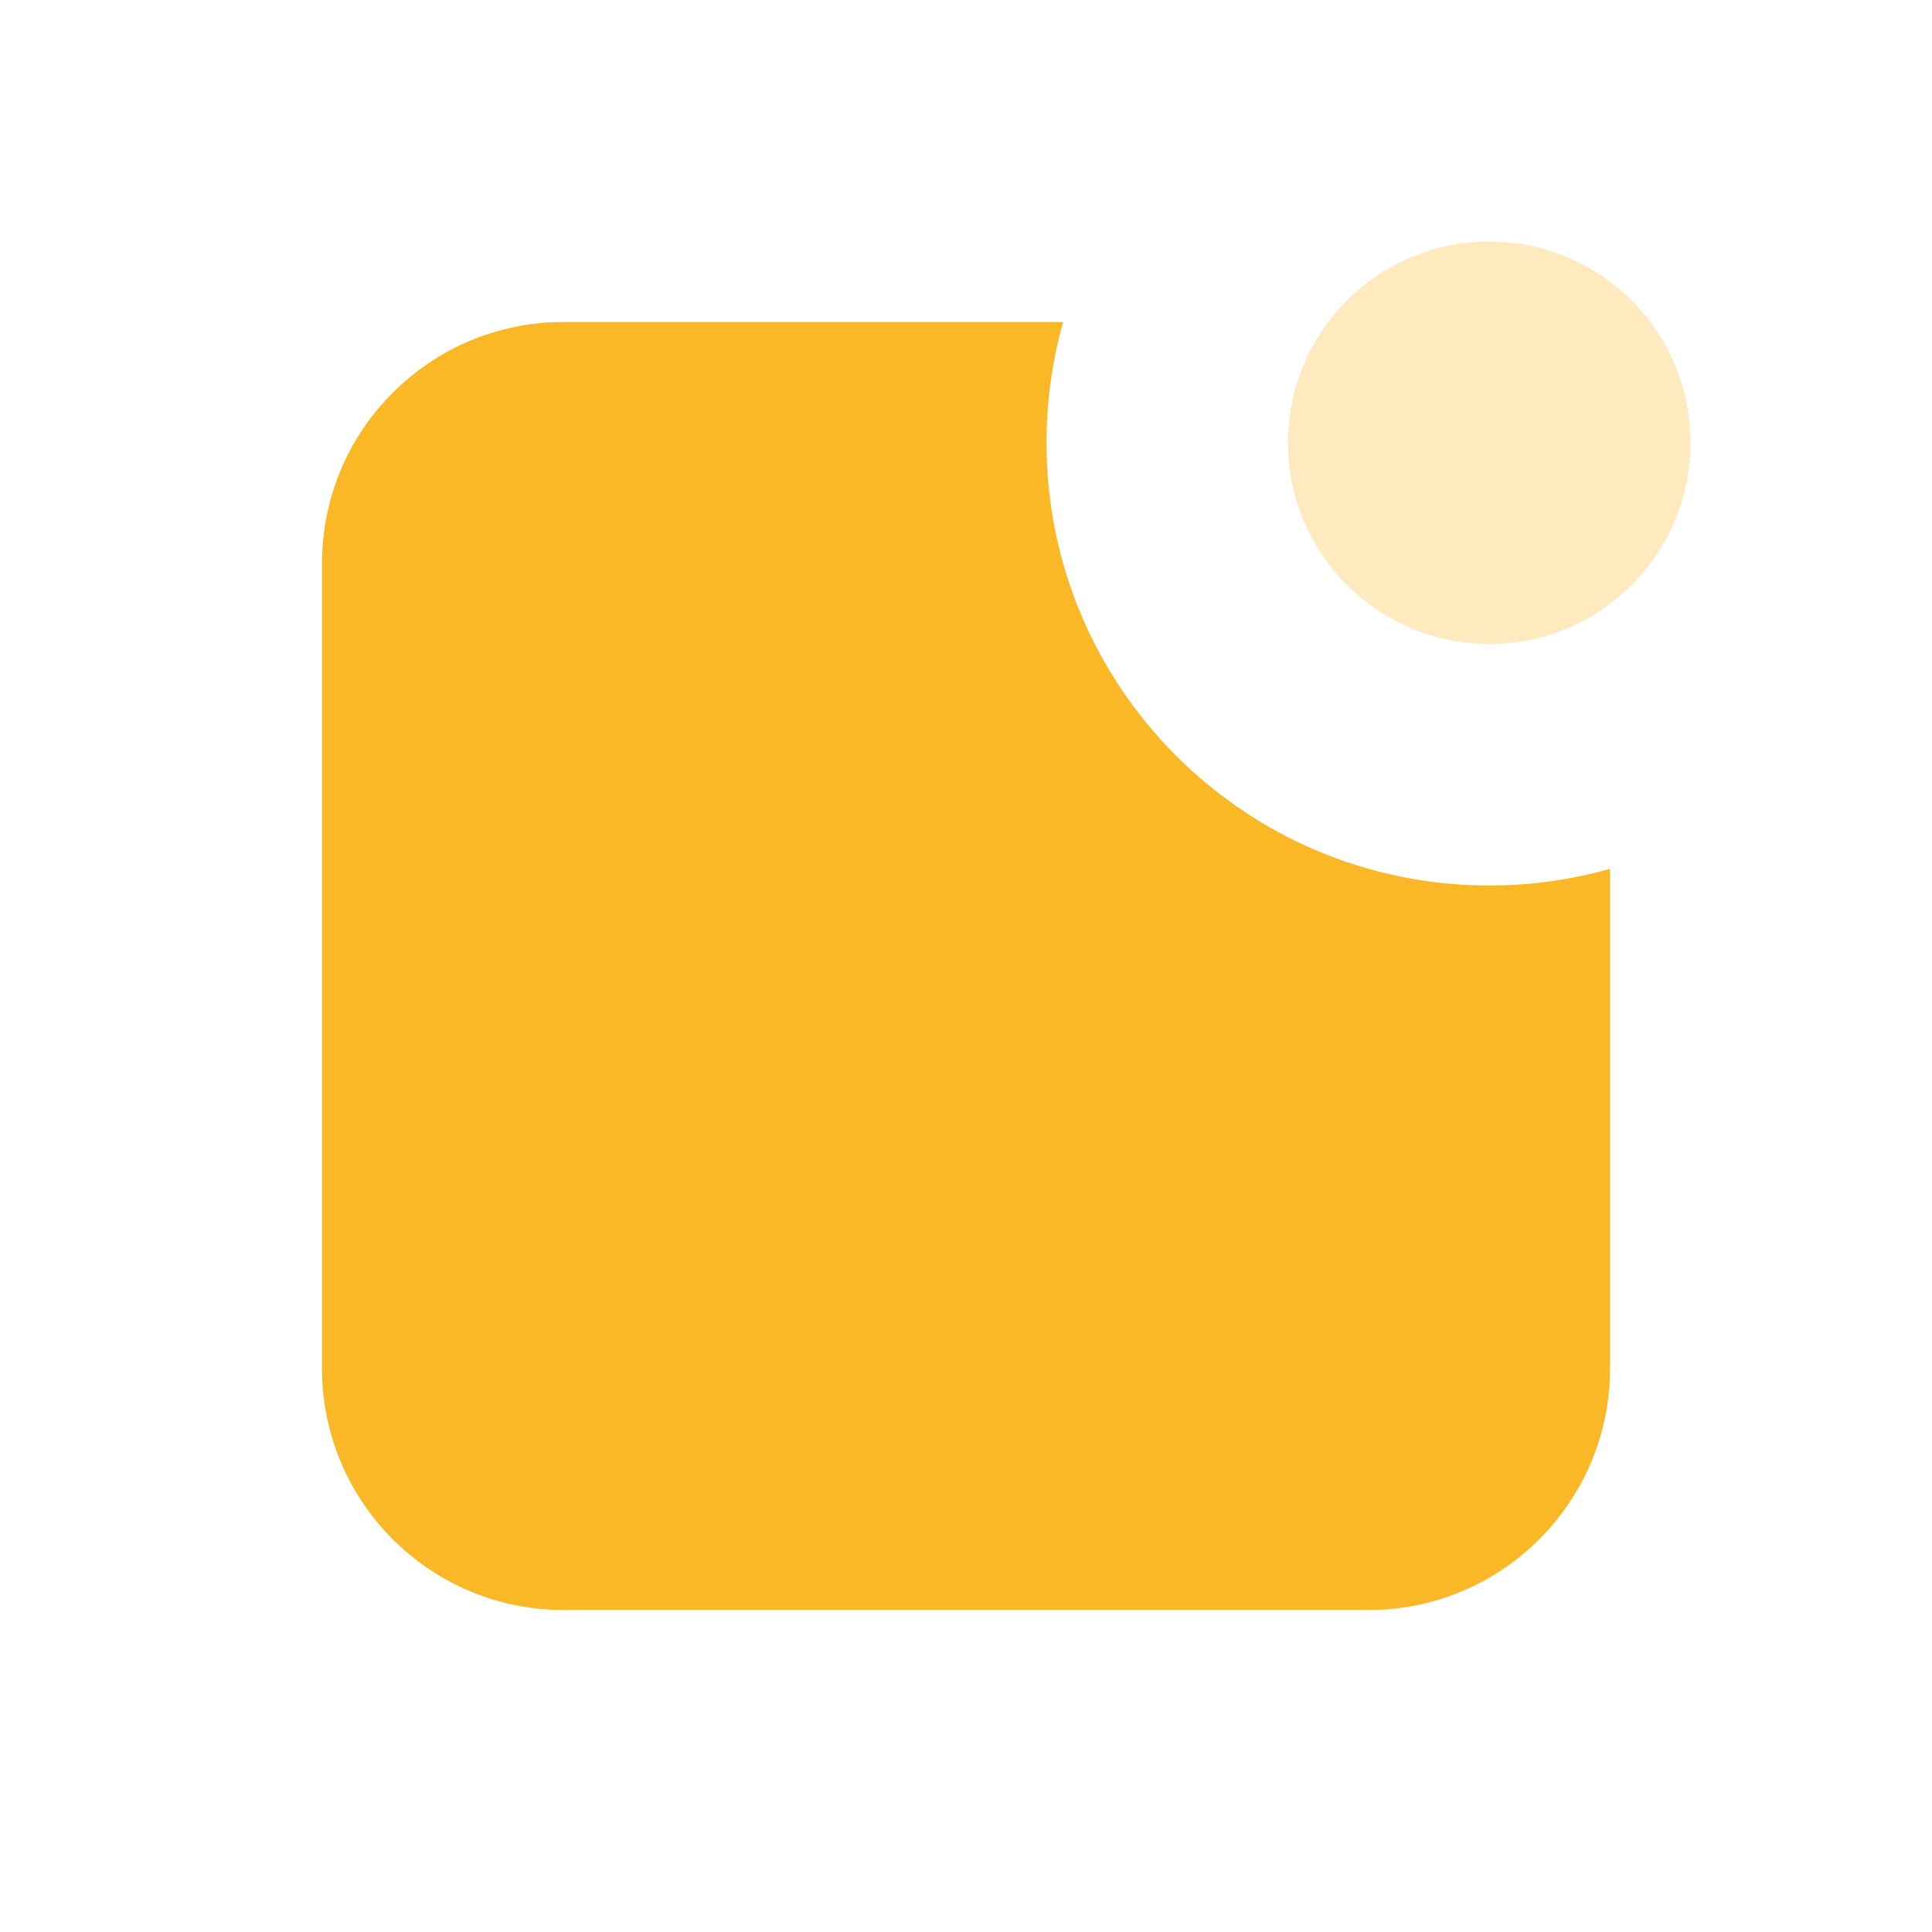
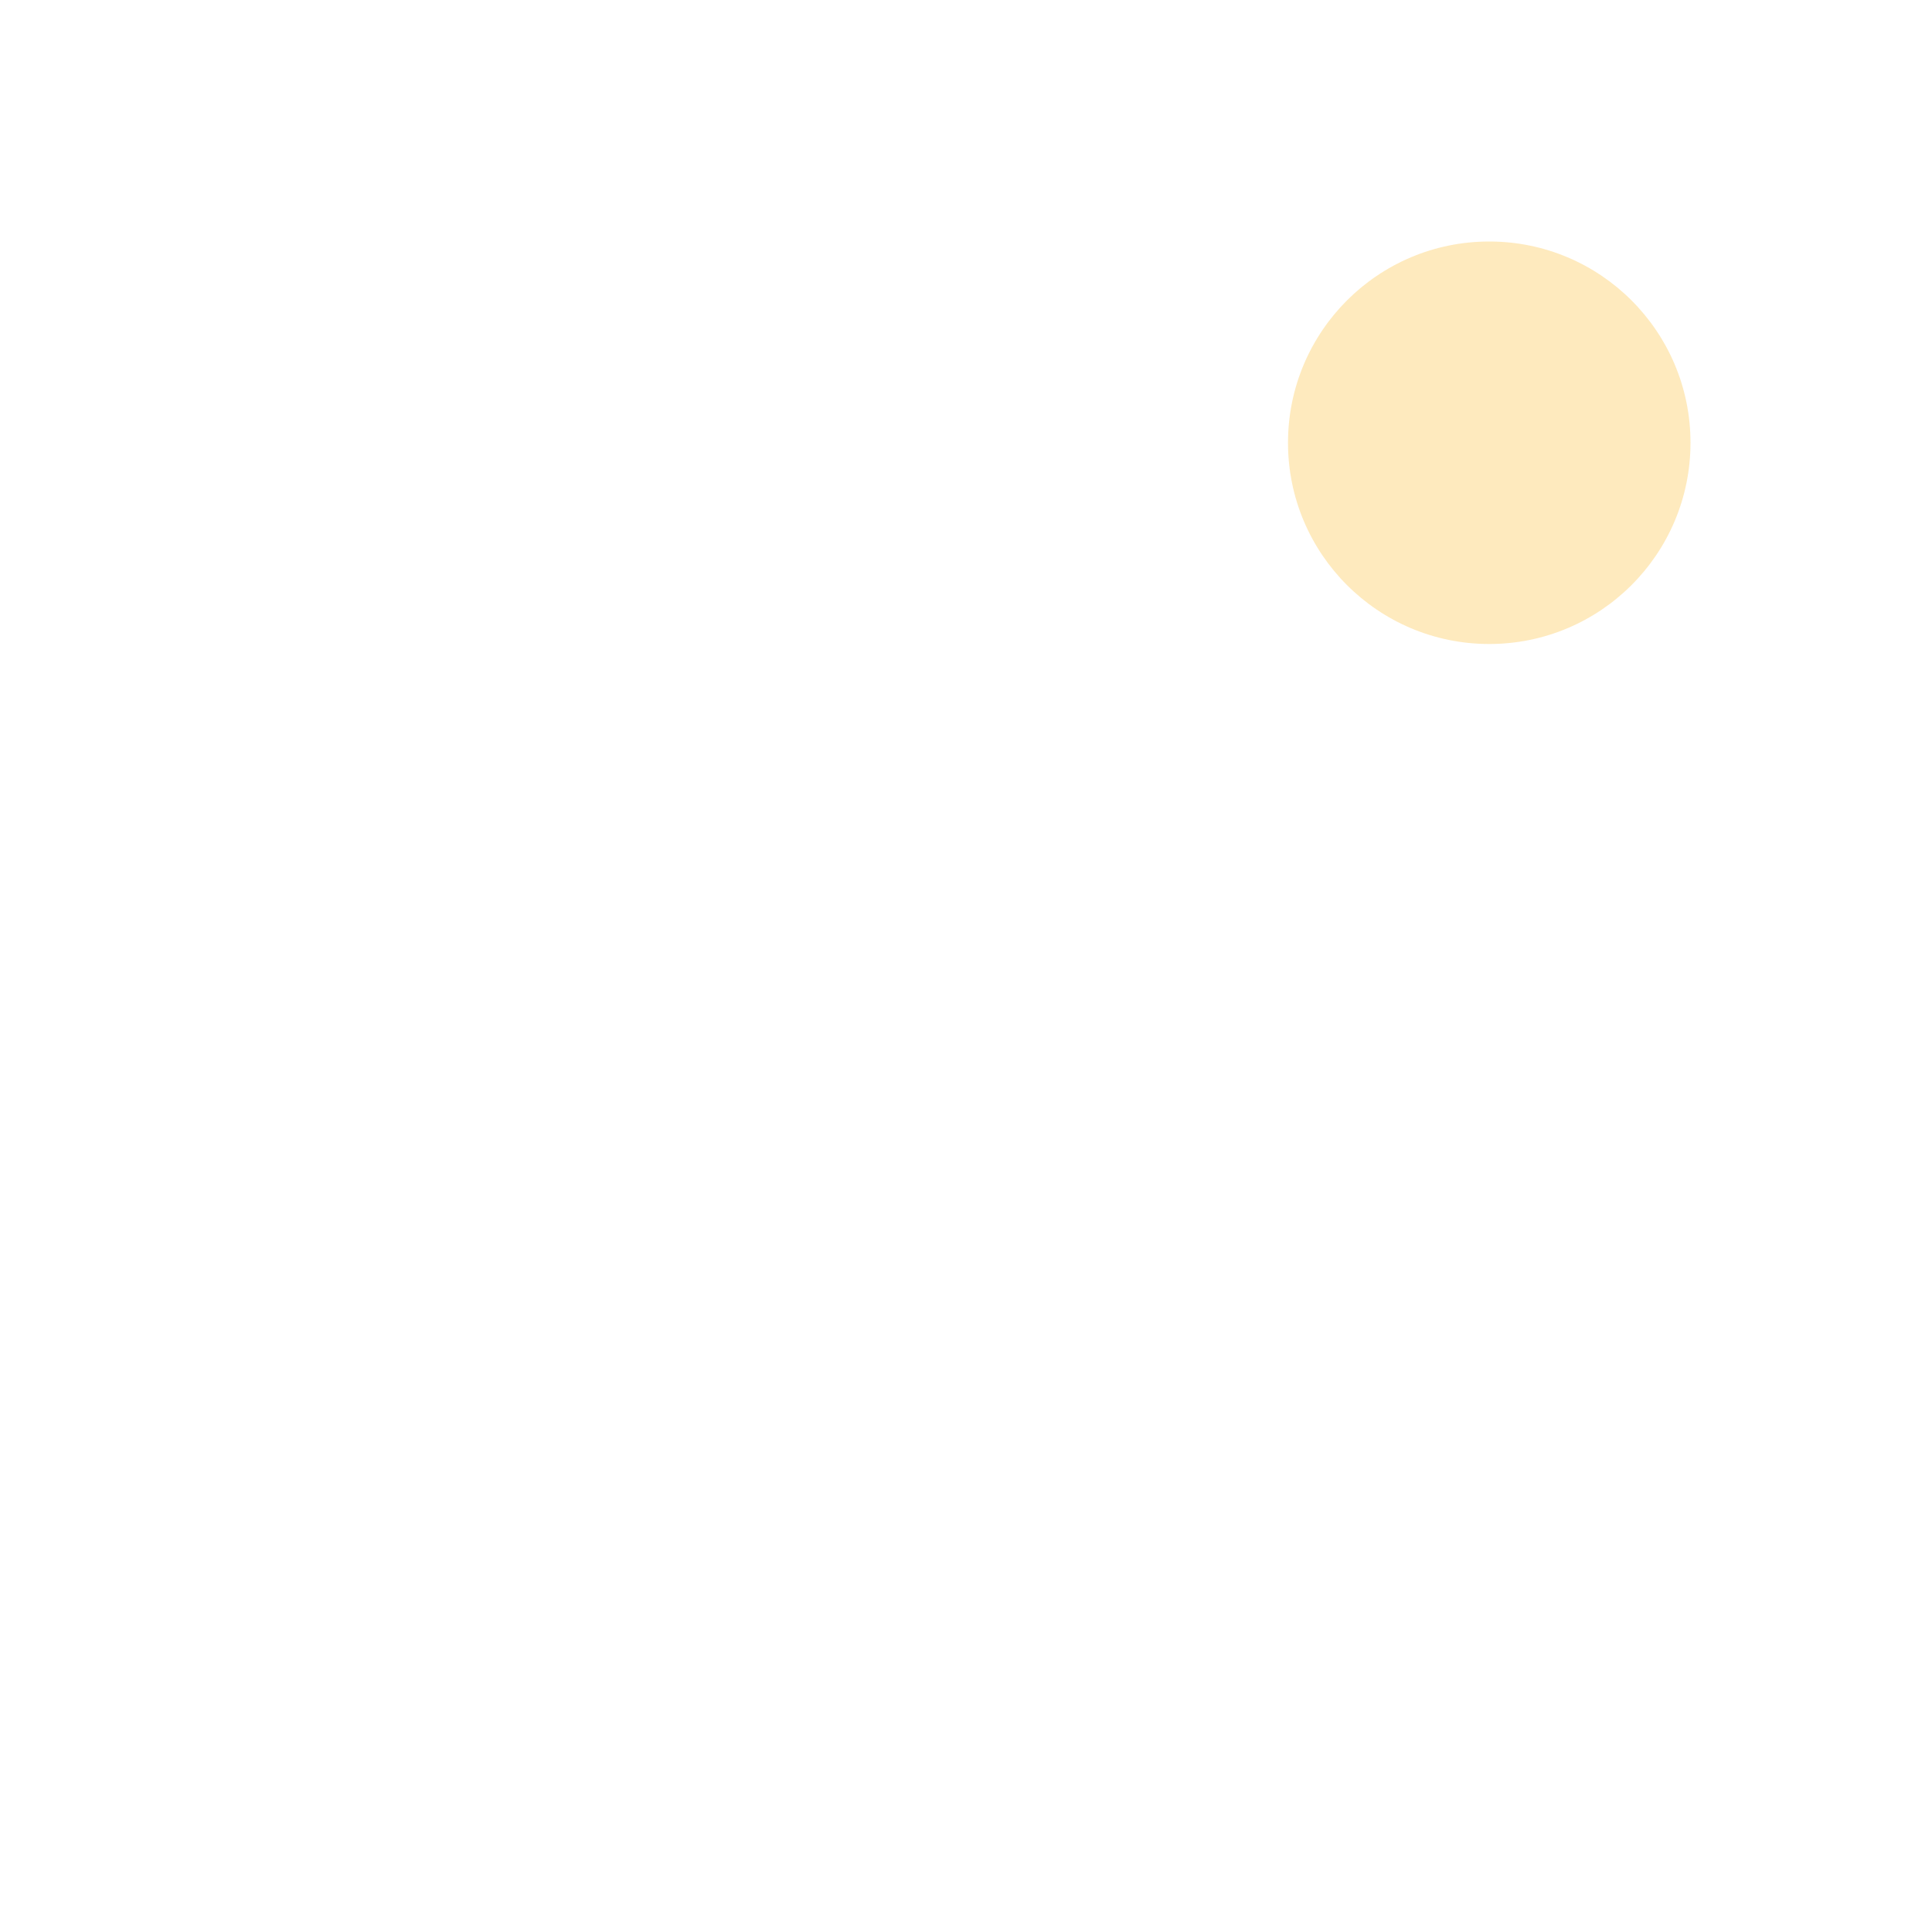
<svg xmlns="http://www.w3.org/2000/svg" width="60" height="60" viewBox="0 0 60 60" fill="none">
-   <path fill-rule="evenodd" clip-rule="evenodd" d="M33.018 10C32.68 11.192 32.5 12.45 32.5 13.75C32.5 21.344 38.656 27.5 46.25 27.5C47.55 27.5 48.808 27.32 50 26.982V42.5C50 46.642 46.642 50 42.5 50H17.5C13.358 50 10 46.642 10 42.5V17.5C10 13.358 13.358 10 17.5 10H33.018Z" fill="#FAB726" />
  <path opacity="0.3" d="M46.25 20C49.702 20 52.5 17.202 52.5 13.75C52.5 10.298 49.702 7.5 46.25 7.5C42.798 7.5 40 10.298 40 13.75C40 17.202 42.798 20 46.25 20Z" fill="#FAB726" />
</svg>